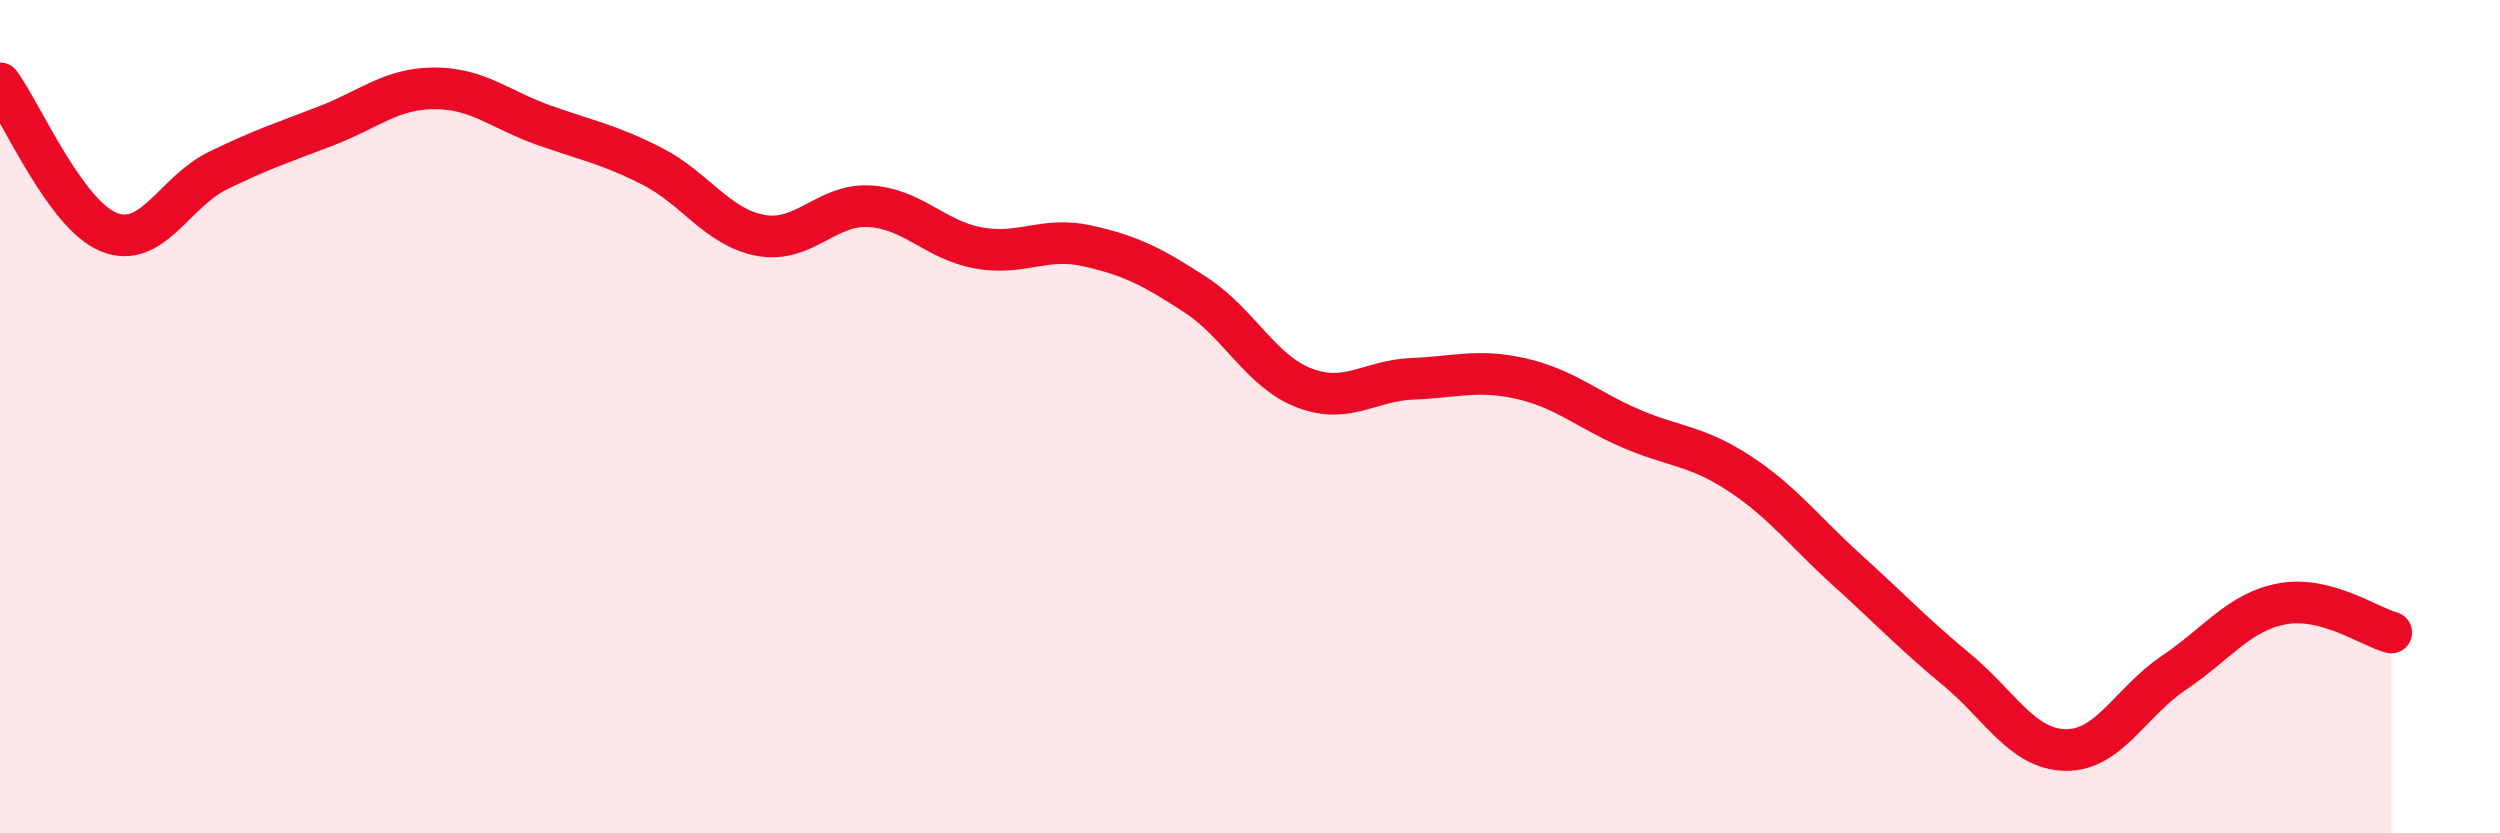
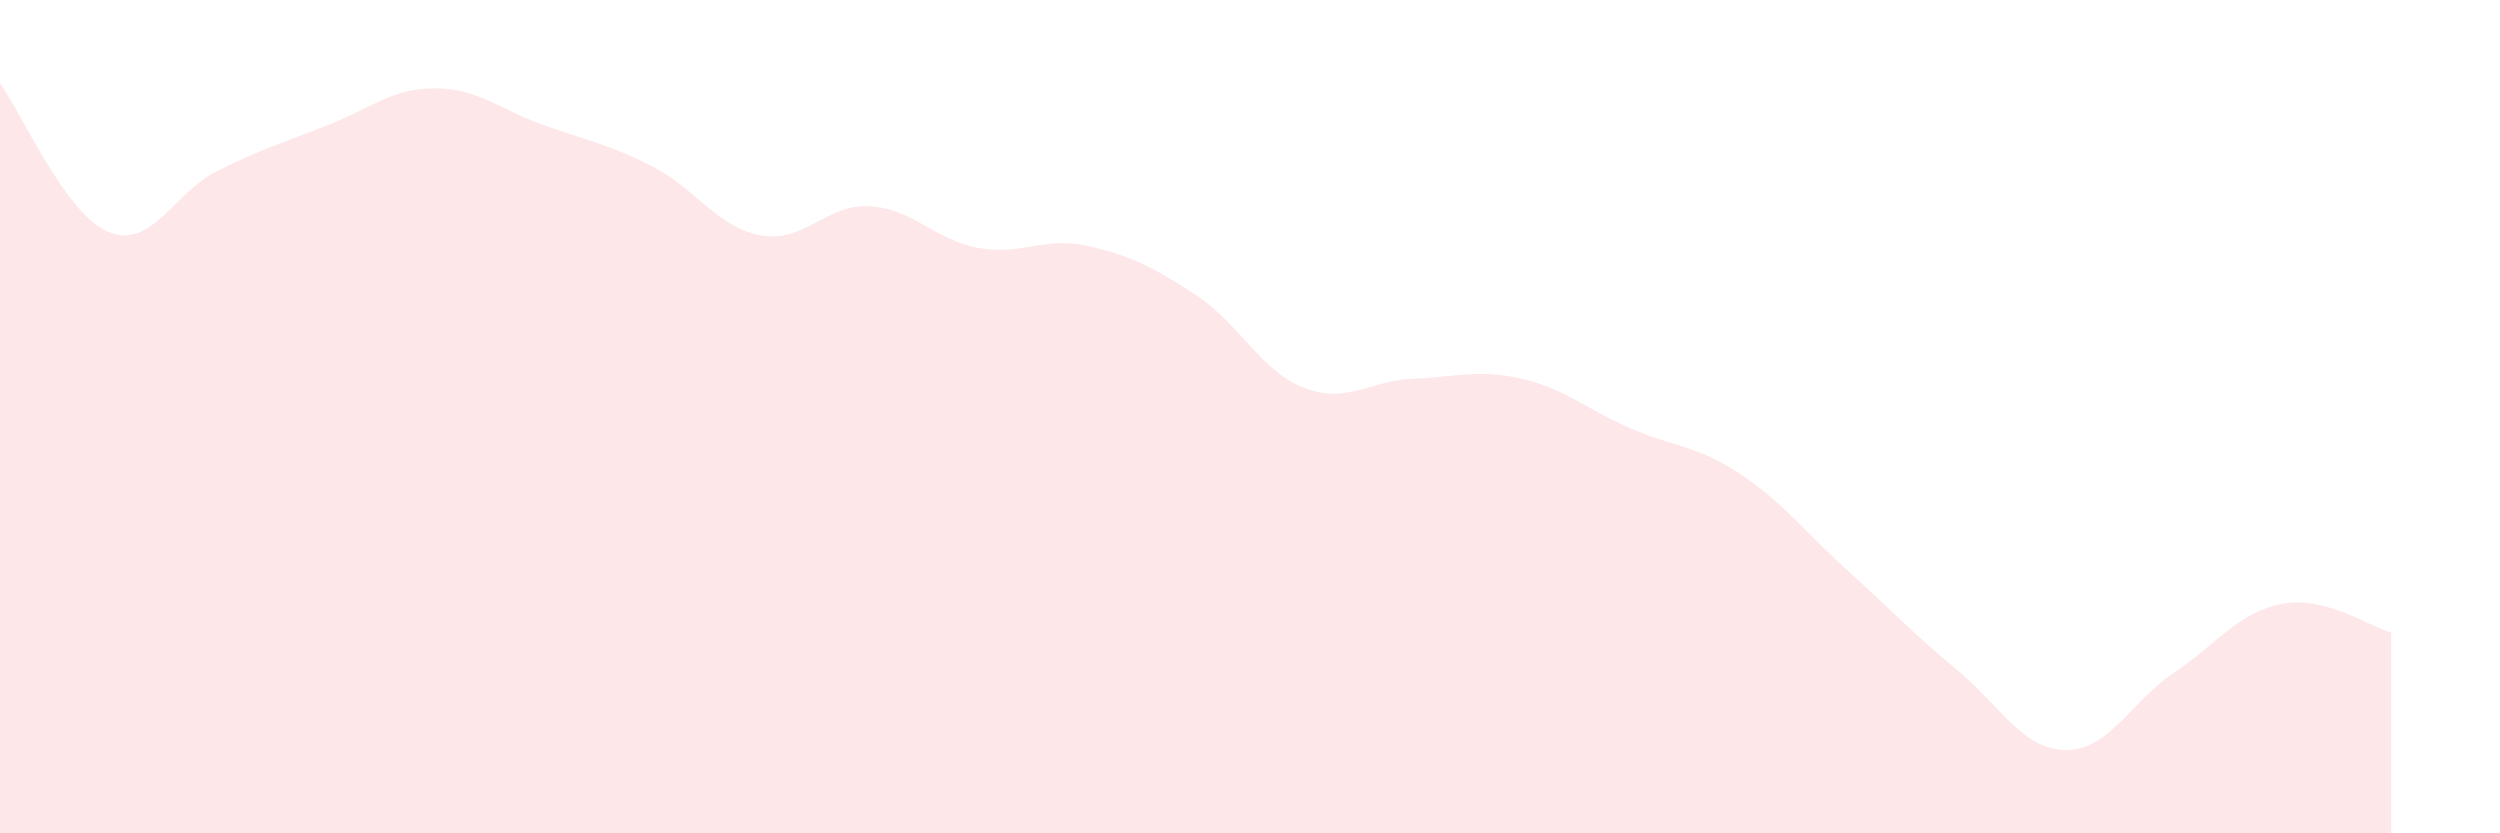
<svg xmlns="http://www.w3.org/2000/svg" width="60" height="20" viewBox="0 0 60 20">
  <path d="M 0,2 C 0.52,2.71 1.57,5.15 2.61,5.57 C 3.65,5.99 4.18,4.61 5.22,4.1 C 6.26,3.59 6.79,3.42 7.83,3.02 C 8.87,2.62 9.39,2.12 10.43,2.12 C 11.47,2.12 12,2.63 13.04,3 C 14.08,3.37 14.61,3.46 15.65,3.99 C 16.69,4.52 17.22,5.46 18.26,5.65 C 19.3,5.84 19.83,4.89 20.87,4.95 C 21.91,5.01 22.44,5.76 23.48,5.95 C 24.52,6.14 25.05,5.67 26.09,5.9 C 27.13,6.13 27.66,6.4 28.7,7.08 C 29.74,7.76 30.26,8.91 31.3,9.31 C 32.34,9.71 32.87,9.13 33.91,9.09 C 34.95,9.05 35.48,8.85 36.52,9.09 C 37.56,9.33 38.09,9.83 39.13,10.28 C 40.17,10.73 40.7,10.68 41.74,11.36 C 42.78,12.04 43.31,12.76 44.35,13.7 C 45.39,14.64 45.92,15.21 46.96,16.07 C 48,16.93 48.53,17.98 49.57,18 C 50.61,18.02 51.13,16.85 52.17,16.15 C 53.21,15.45 53.74,14.68 54.78,14.49 C 55.82,14.3 56.87,15.04 57.39,15.18L57.39 20L0 20Z" fill="#EB0A25" opacity="0.1" stroke-linecap="round" stroke-linejoin="round" />
-   <path d="M 0,2 C 0.52,2.71 1.57,5.15 2.61,5.57 C 3.65,5.99 4.18,4.61 5.22,4.1 C 6.26,3.59 6.79,3.42 7.83,3.02 C 8.87,2.62 9.39,2.12 10.43,2.12 C 11.47,2.12 12,2.63 13.04,3 C 14.08,3.37 14.61,3.46 15.65,3.99 C 16.69,4.52 17.22,5.46 18.26,5.65 C 19.3,5.84 19.83,4.89 20.87,4.95 C 21.91,5.01 22.44,5.76 23.48,5.95 C 24.52,6.14 25.05,5.67 26.09,5.9 C 27.13,6.13 27.66,6.4 28.7,7.08 C 29.74,7.76 30.26,8.91 31.3,9.31 C 32.34,9.71 32.87,9.13 33.91,9.09 C 34.95,9.05 35.48,8.85 36.52,9.09 C 37.56,9.33 38.09,9.83 39.13,10.28 C 40.17,10.73 40.7,10.68 41.74,11.36 C 42.78,12.04 43.31,12.76 44.35,13.7 C 45.39,14.64 45.92,15.21 46.96,16.07 C 48,16.93 48.53,17.98 49.57,18 C 50.61,18.02 51.13,16.85 52.17,16.15 C 53.21,15.45 53.74,14.68 54.78,14.49 C 55.82,14.3 56.87,15.04 57.39,15.18" stroke="#EB0A25" stroke-width="1" fill="none" stroke-linecap="round" stroke-linejoin="round" />
</svg>